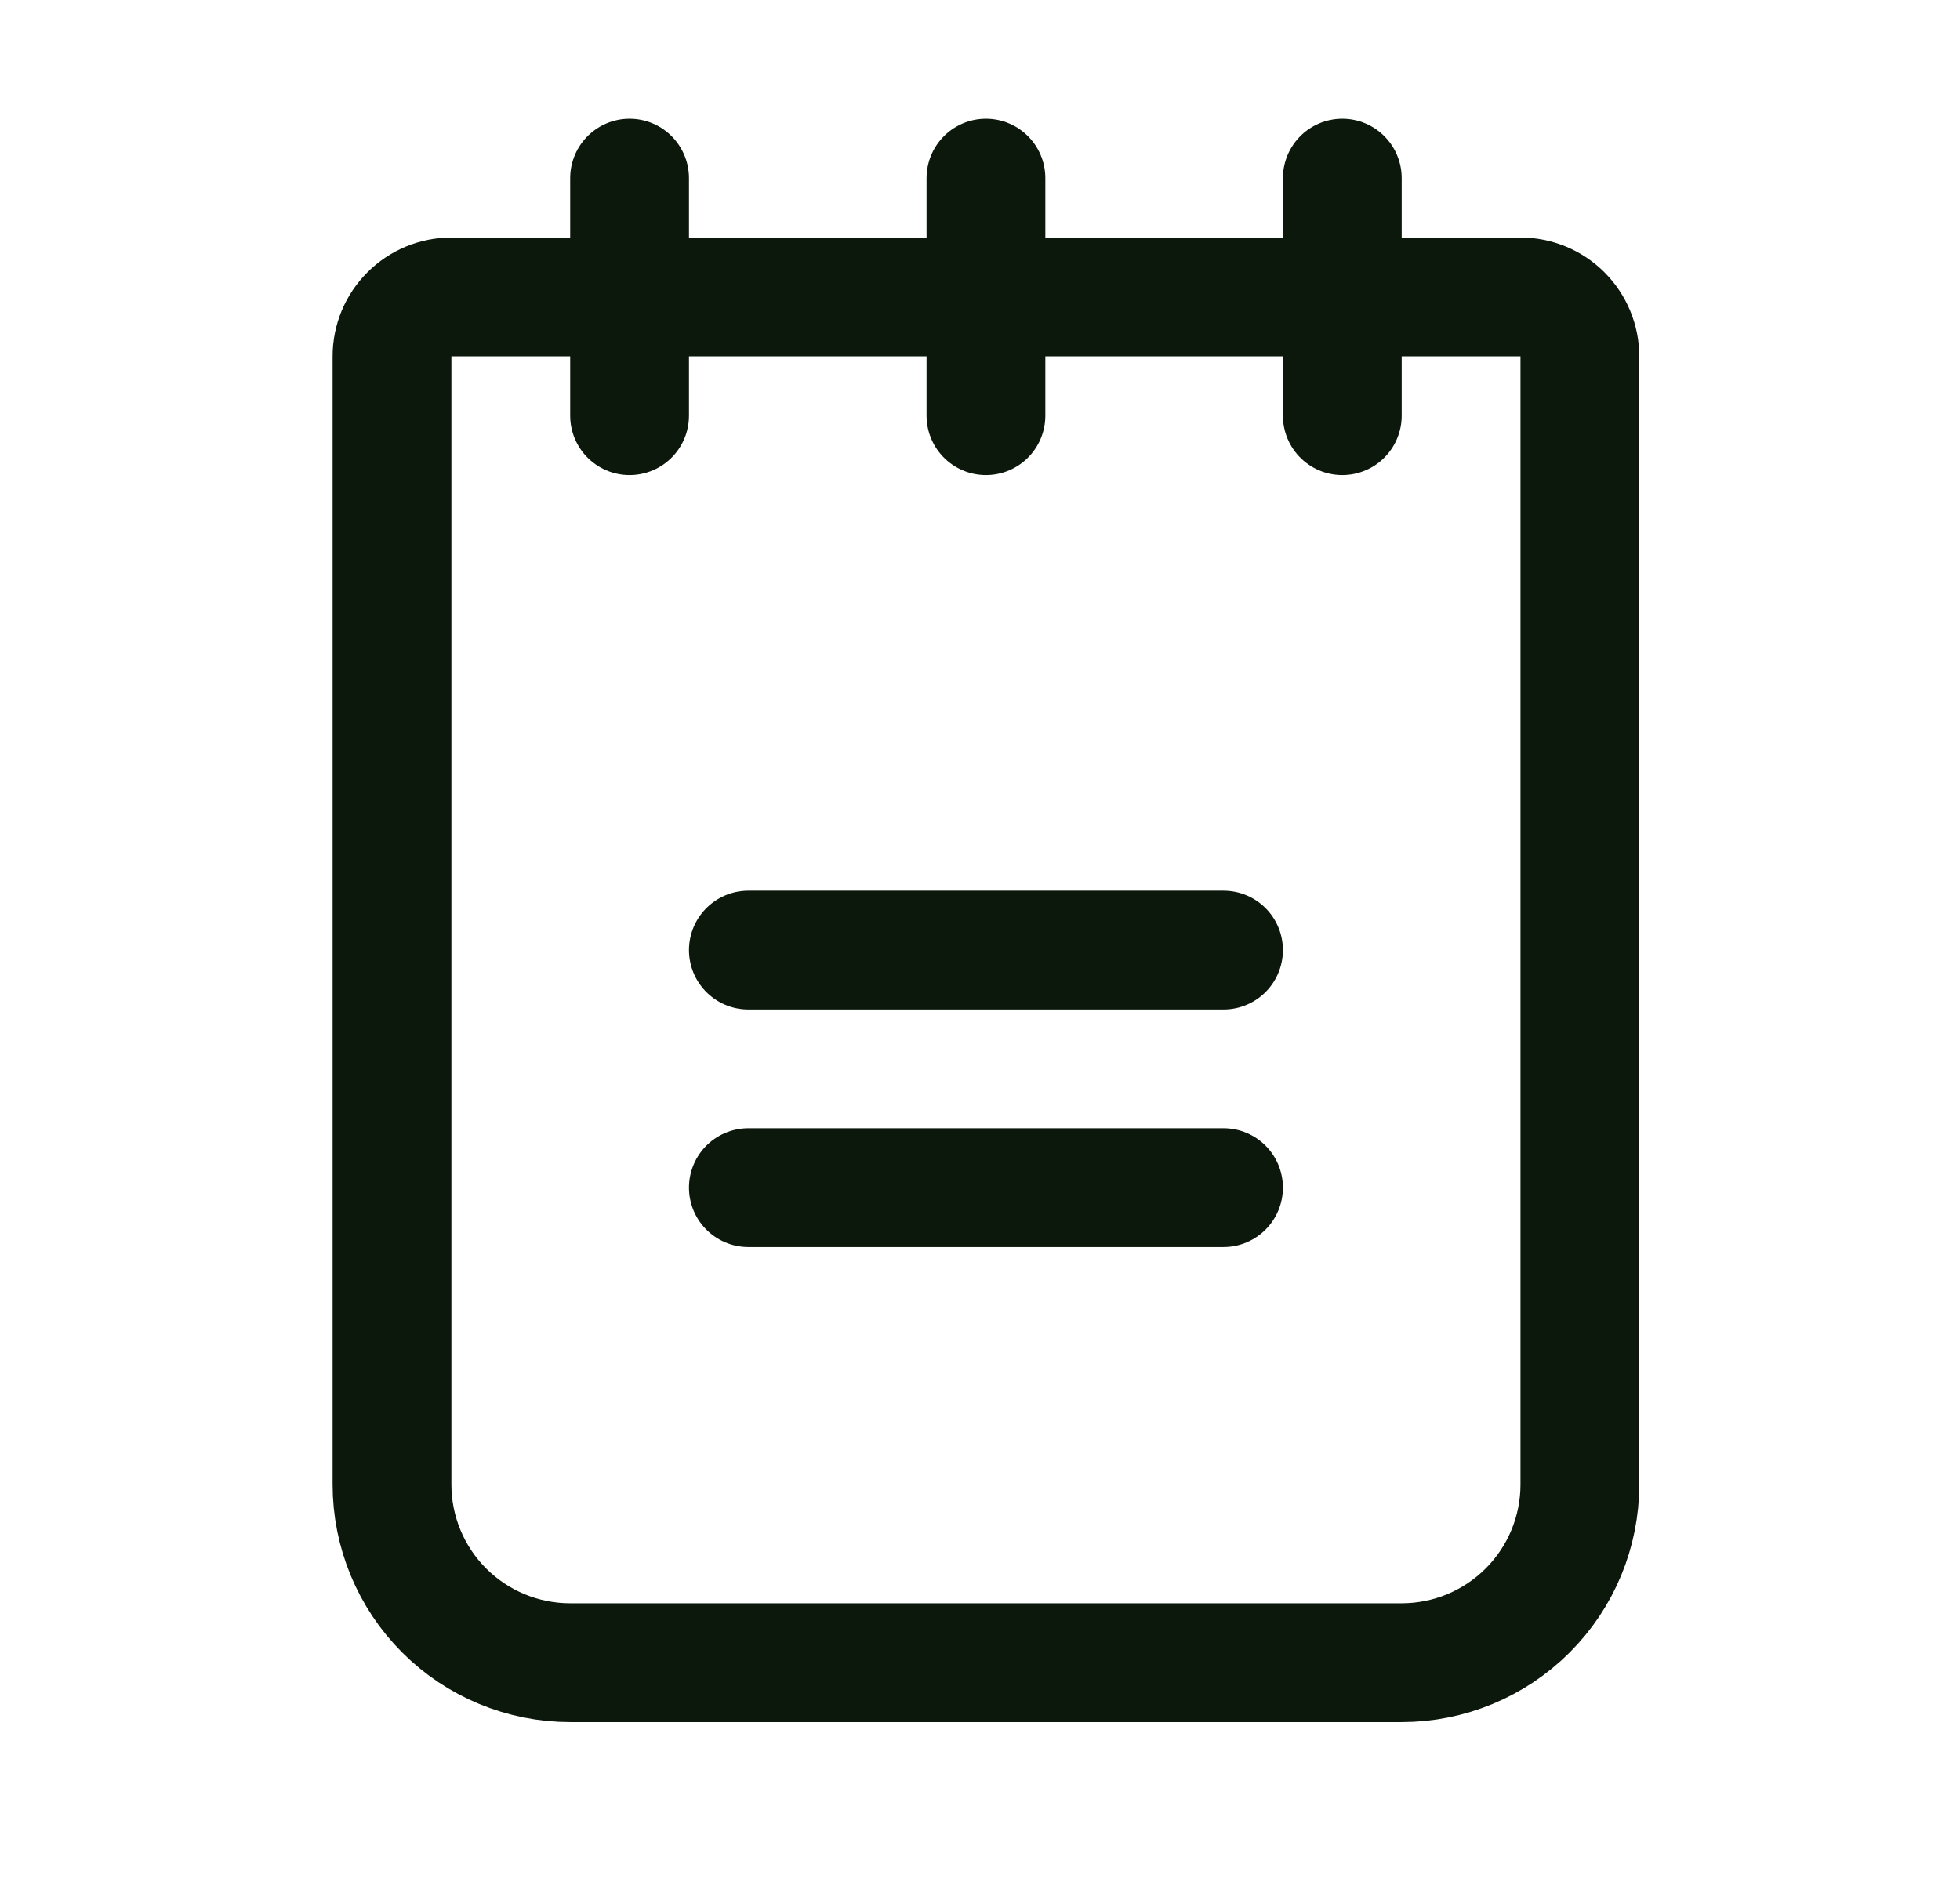
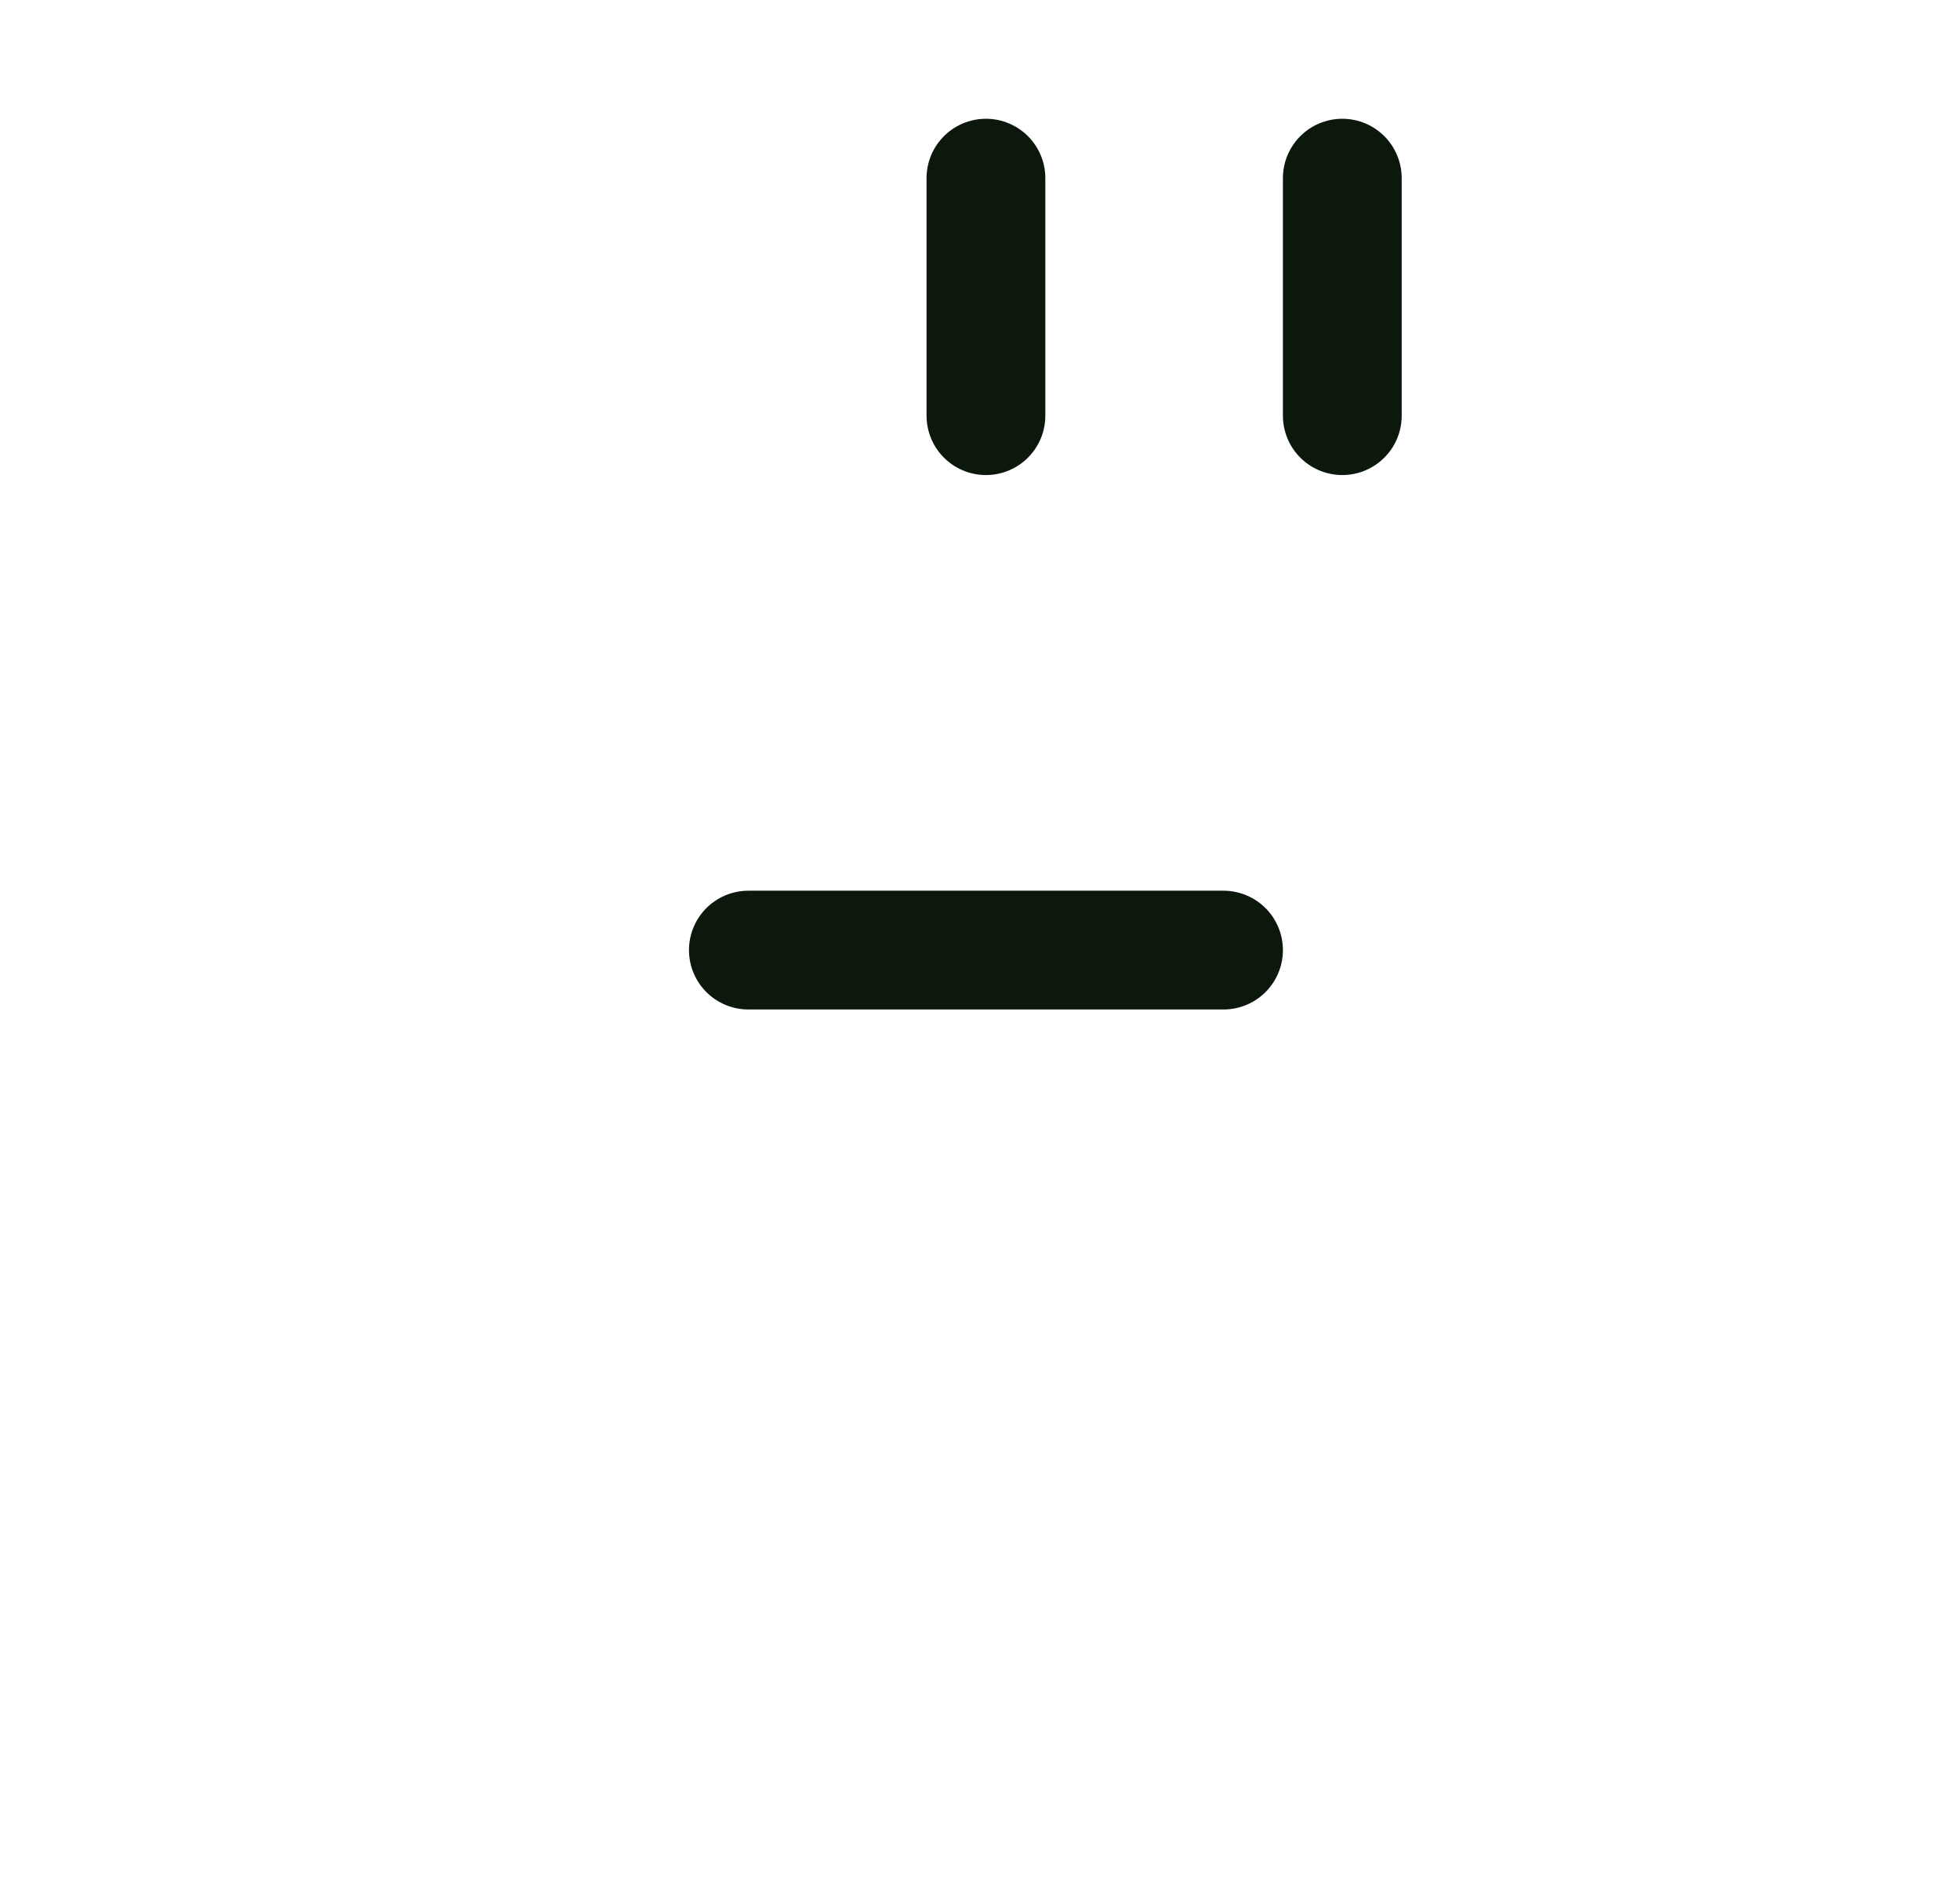
<svg xmlns="http://www.w3.org/2000/svg" width="33" height="32" viewBox="0 0 33 32" fill="none">
  <path d="M12.6 16H20.6" stroke="#0C180B" stroke-width="2" stroke-linecap="round" stroke-linejoin="round" />
-   <path d="M12.6 20H20.6" stroke="#0C180B" stroke-width="2" stroke-linecap="round" stroke-linejoin="round" />
-   <path d="M7.6 5H25.6C25.865 5 26.119 5.105 26.307 5.293C26.494 5.48 26.6 5.735 26.6 6V25C26.6 25.796 26.284 26.559 25.721 27.121C25.158 27.684 24.395 28 23.6 28H9.6C8.804 28 8.041 27.684 7.478 27.121C6.916 26.559 6.6 25.796 6.6 25V6C6.6 5.735 6.705 5.48 6.893 5.293C7.08 5.105 7.334 5 7.6 5V5Z" stroke="#0C180B" stroke-width="2" stroke-linecap="round" stroke-linejoin="round" />
-   <path d="M10.6 3V7" stroke="#0C180B" stroke-width="2" stroke-linecap="round" stroke-linejoin="round" />
  <path d="M16.6 3V7" stroke="#0C180B" stroke-width="2" stroke-linecap="round" stroke-linejoin="round" />
  <path d="M22.6 3V7" stroke="#0C180B" stroke-width="2" stroke-linecap="round" stroke-linejoin="round" />
</svg>